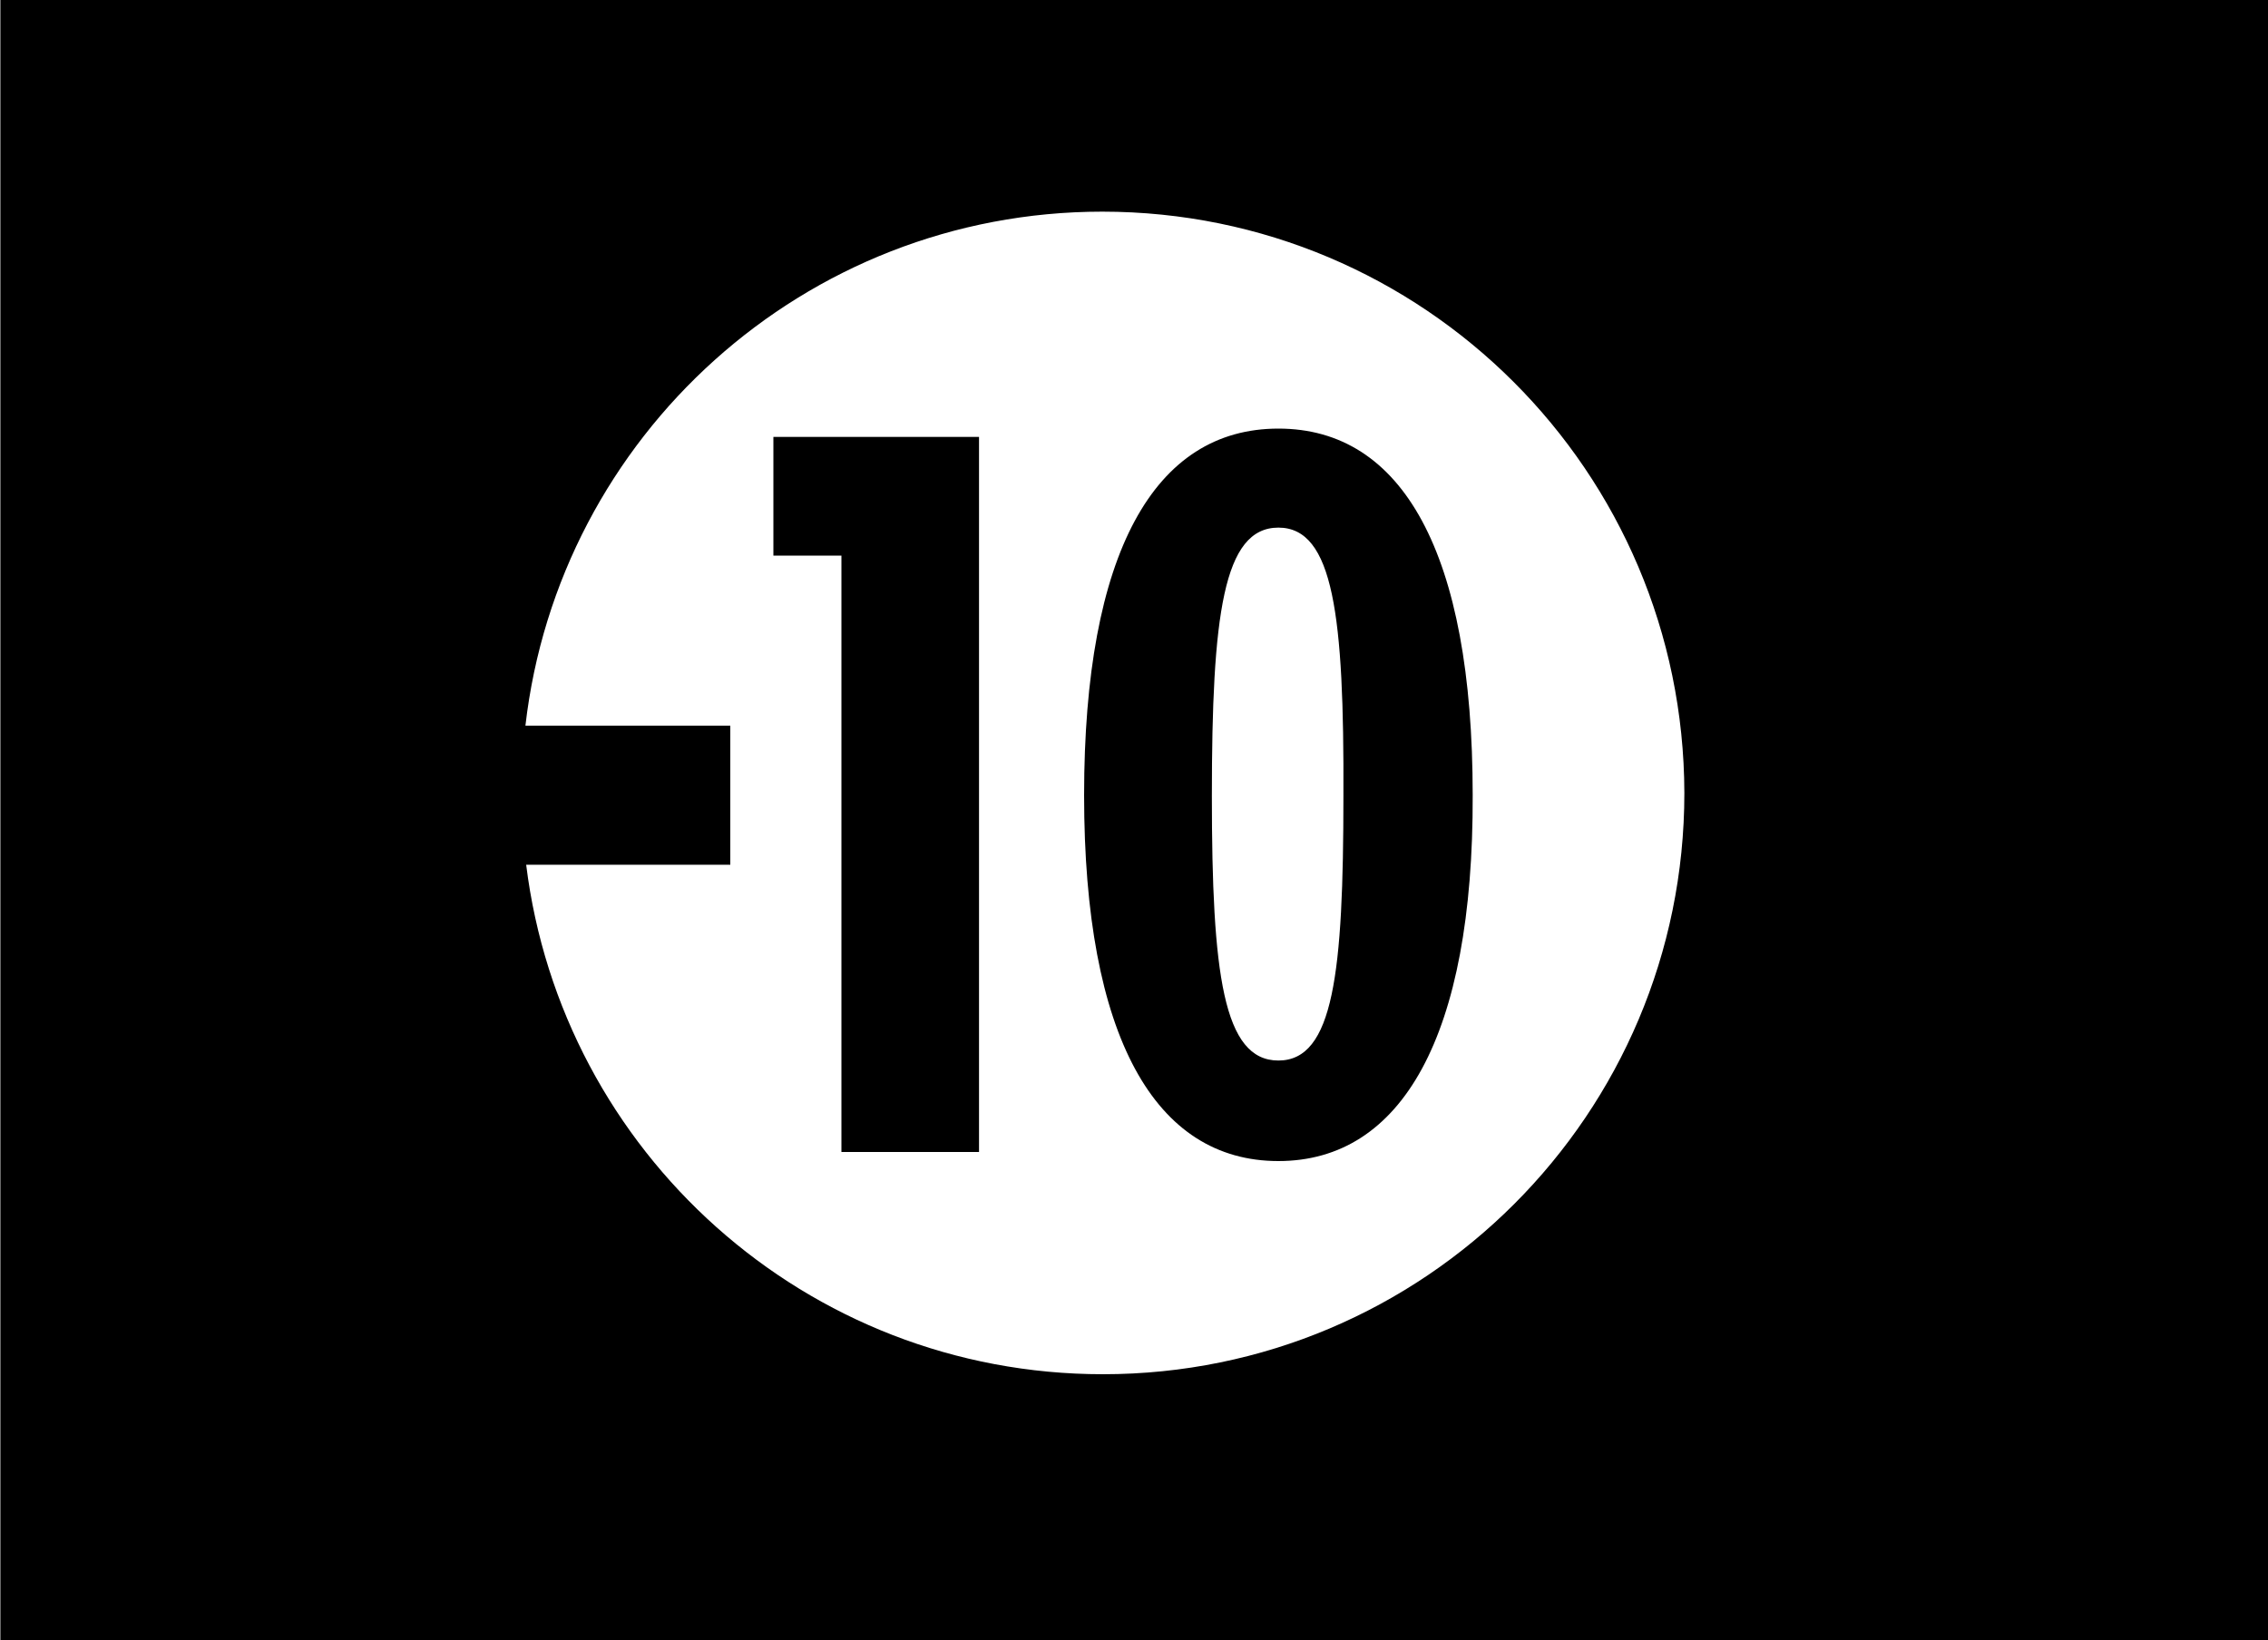
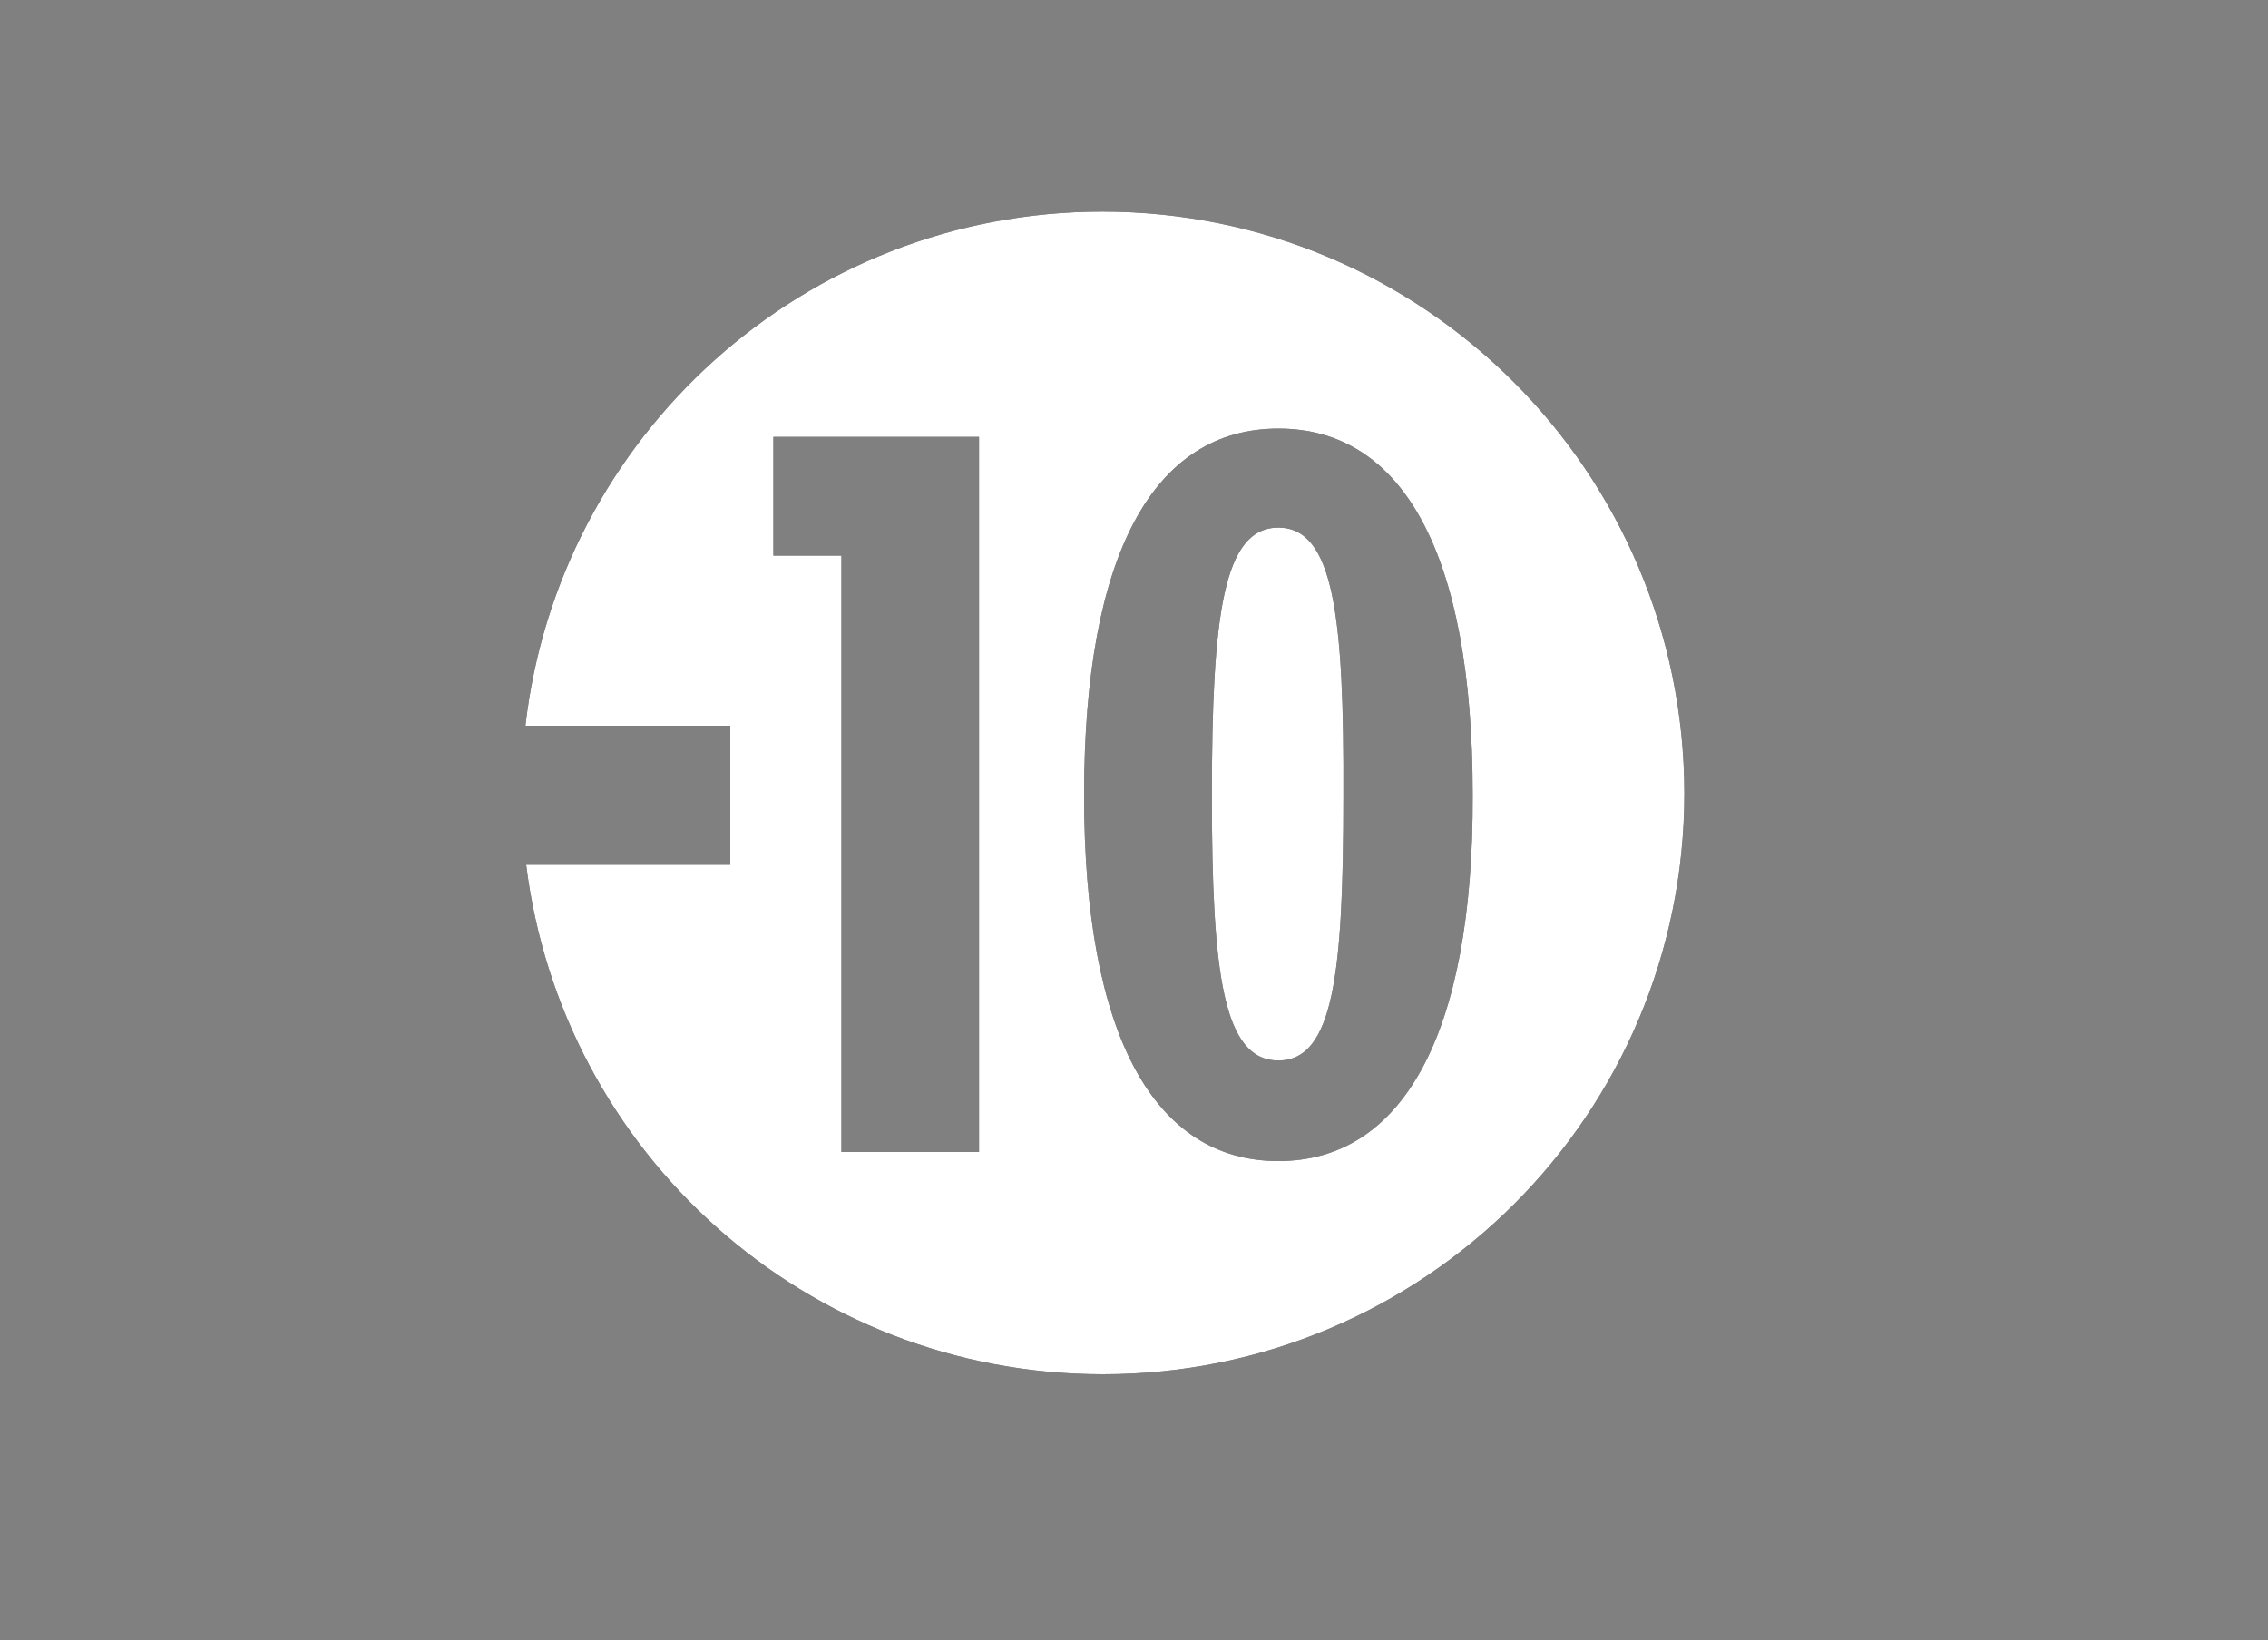
<svg xmlns="http://www.w3.org/2000/svg" version="1.1" id="Calque_1" x="0px" y="0px" viewBox="0 0 300 217" style="enable-background:new 0 0 300 217;" xml:space="preserve">
  <rect x="0" y="0" width="300" height="217" fill="#808080" stroke="none" />
  <style type="text/css">
	.st0{fill:#FFFFFF;}
</style>
  <g>
-     <rect x="0.1" y="-0.3" width="300.6" height="217.7" />
    <g>
      <g>
        <path d="M145.8,28c-39.4,0-71.9,29.7-76.3,68h27.1v18.4h-27c4.7,38,37,67.4,76.3,67.4c42.5,0,76.9-34.4,76.9-76.9     C222.7,62.4,188.3,28,145.8,28z M129.5,152.4h-18.2V73.5h-9V57.8h27.2V152.4z M169.1,153.6c-16.3,0-25.7-16.4-25.7-48.4     c0-32.1,9.3-48.5,25.7-48.5s25.7,16.4,25.7,48.5C194.9,137.1,185.4,153.6,169.1,153.6z M169.1,69.8c-7.3,0-8.8,11.6-8.8,35.5     c0,23.5,1.5,35,8.8,35s8.6-11.6,8.6-35C177.8,81.5,176.4,69.8,169.1,69.8z" />
      </g>
      <g>
        <path class="st0" d="M145.8,28c-39.4,0-71.9,29.7-76.3,68h27.1v18.4h-27c4.7,38,37,67.4,76.3,67.4c42.5,0,76.9-34.4,76.9-76.9     C222.7,62.4,188.3,28,145.8,28z M129.5,152.4h-18.2V73.5h-9V57.8h27.2V152.4z M169.1,153.6c-16.3,0-25.7-16.4-25.7-48.4     c0-32.1,9.3-48.5,25.7-48.5s25.7,16.4,25.7,48.5C194.9,137.1,185.4,153.6,169.1,153.6z M169.1,69.8c-7.3,0-8.8,11.6-8.8,35.5     c0,23.5,1.5,35,8.8,35s8.6-11.6,8.6-35C177.8,81.5,176.4,69.8,169.1,69.8z" />
      </g>
    </g>
  </g>
</svg>